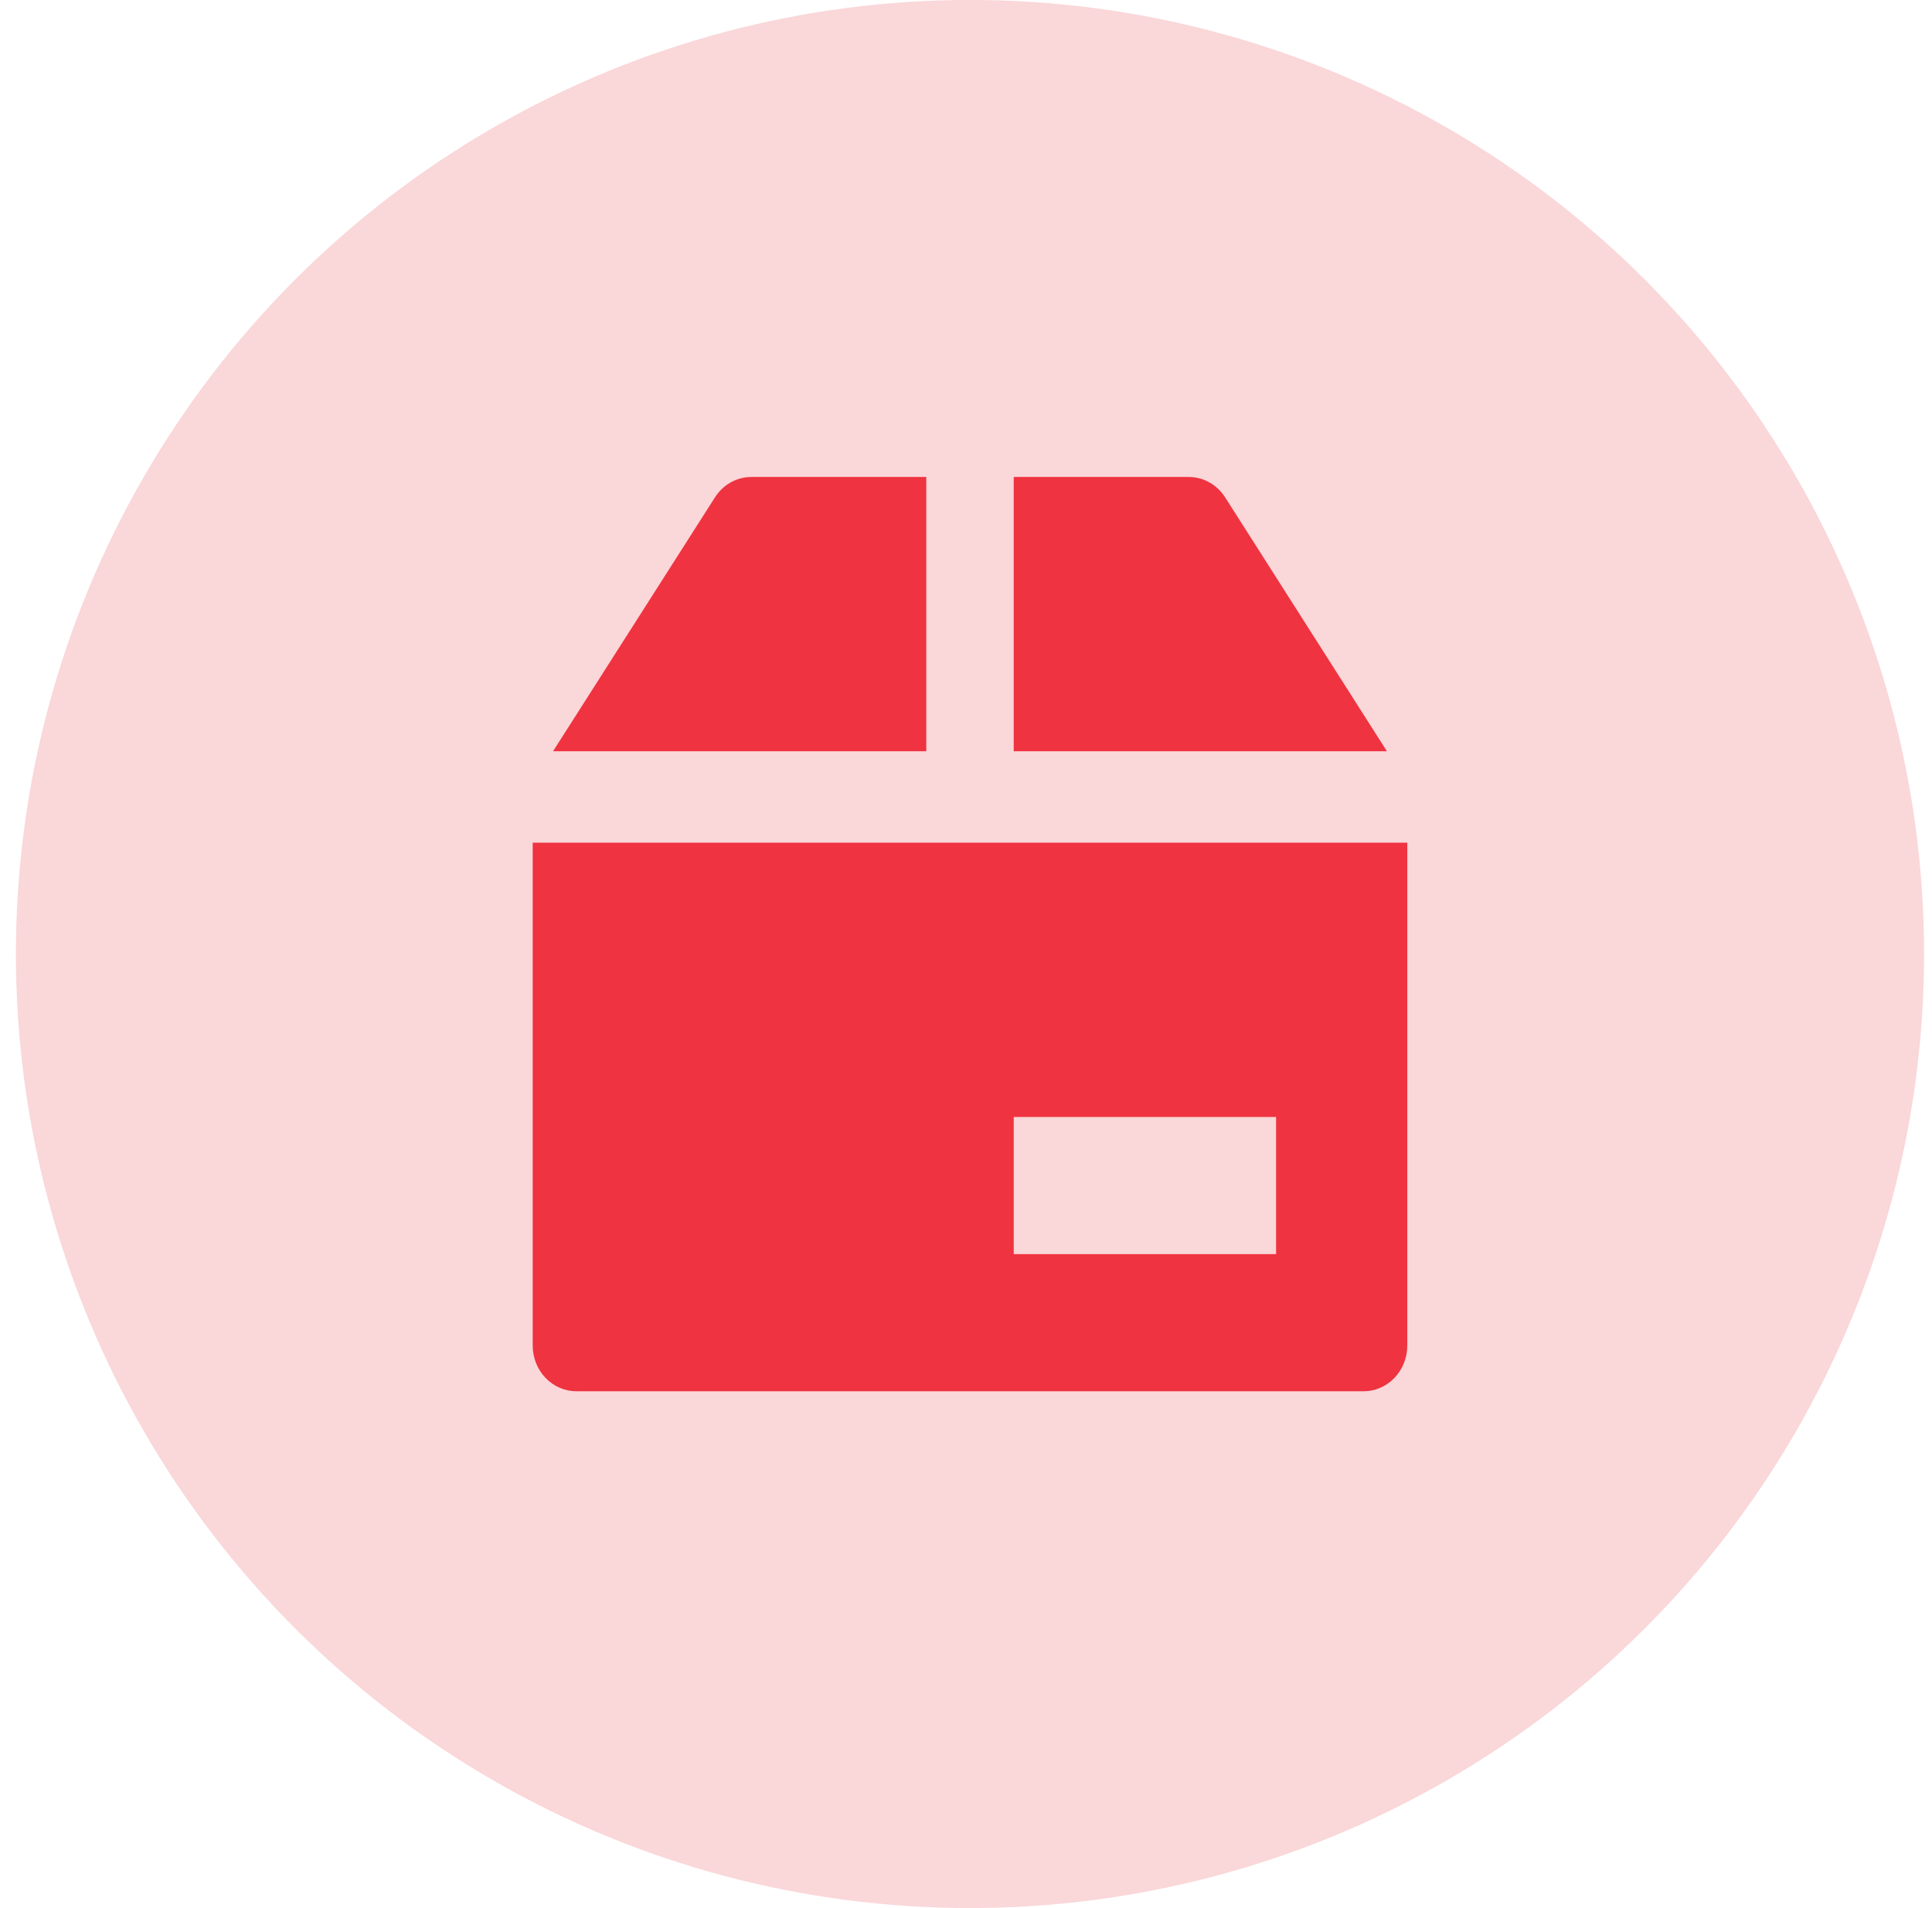
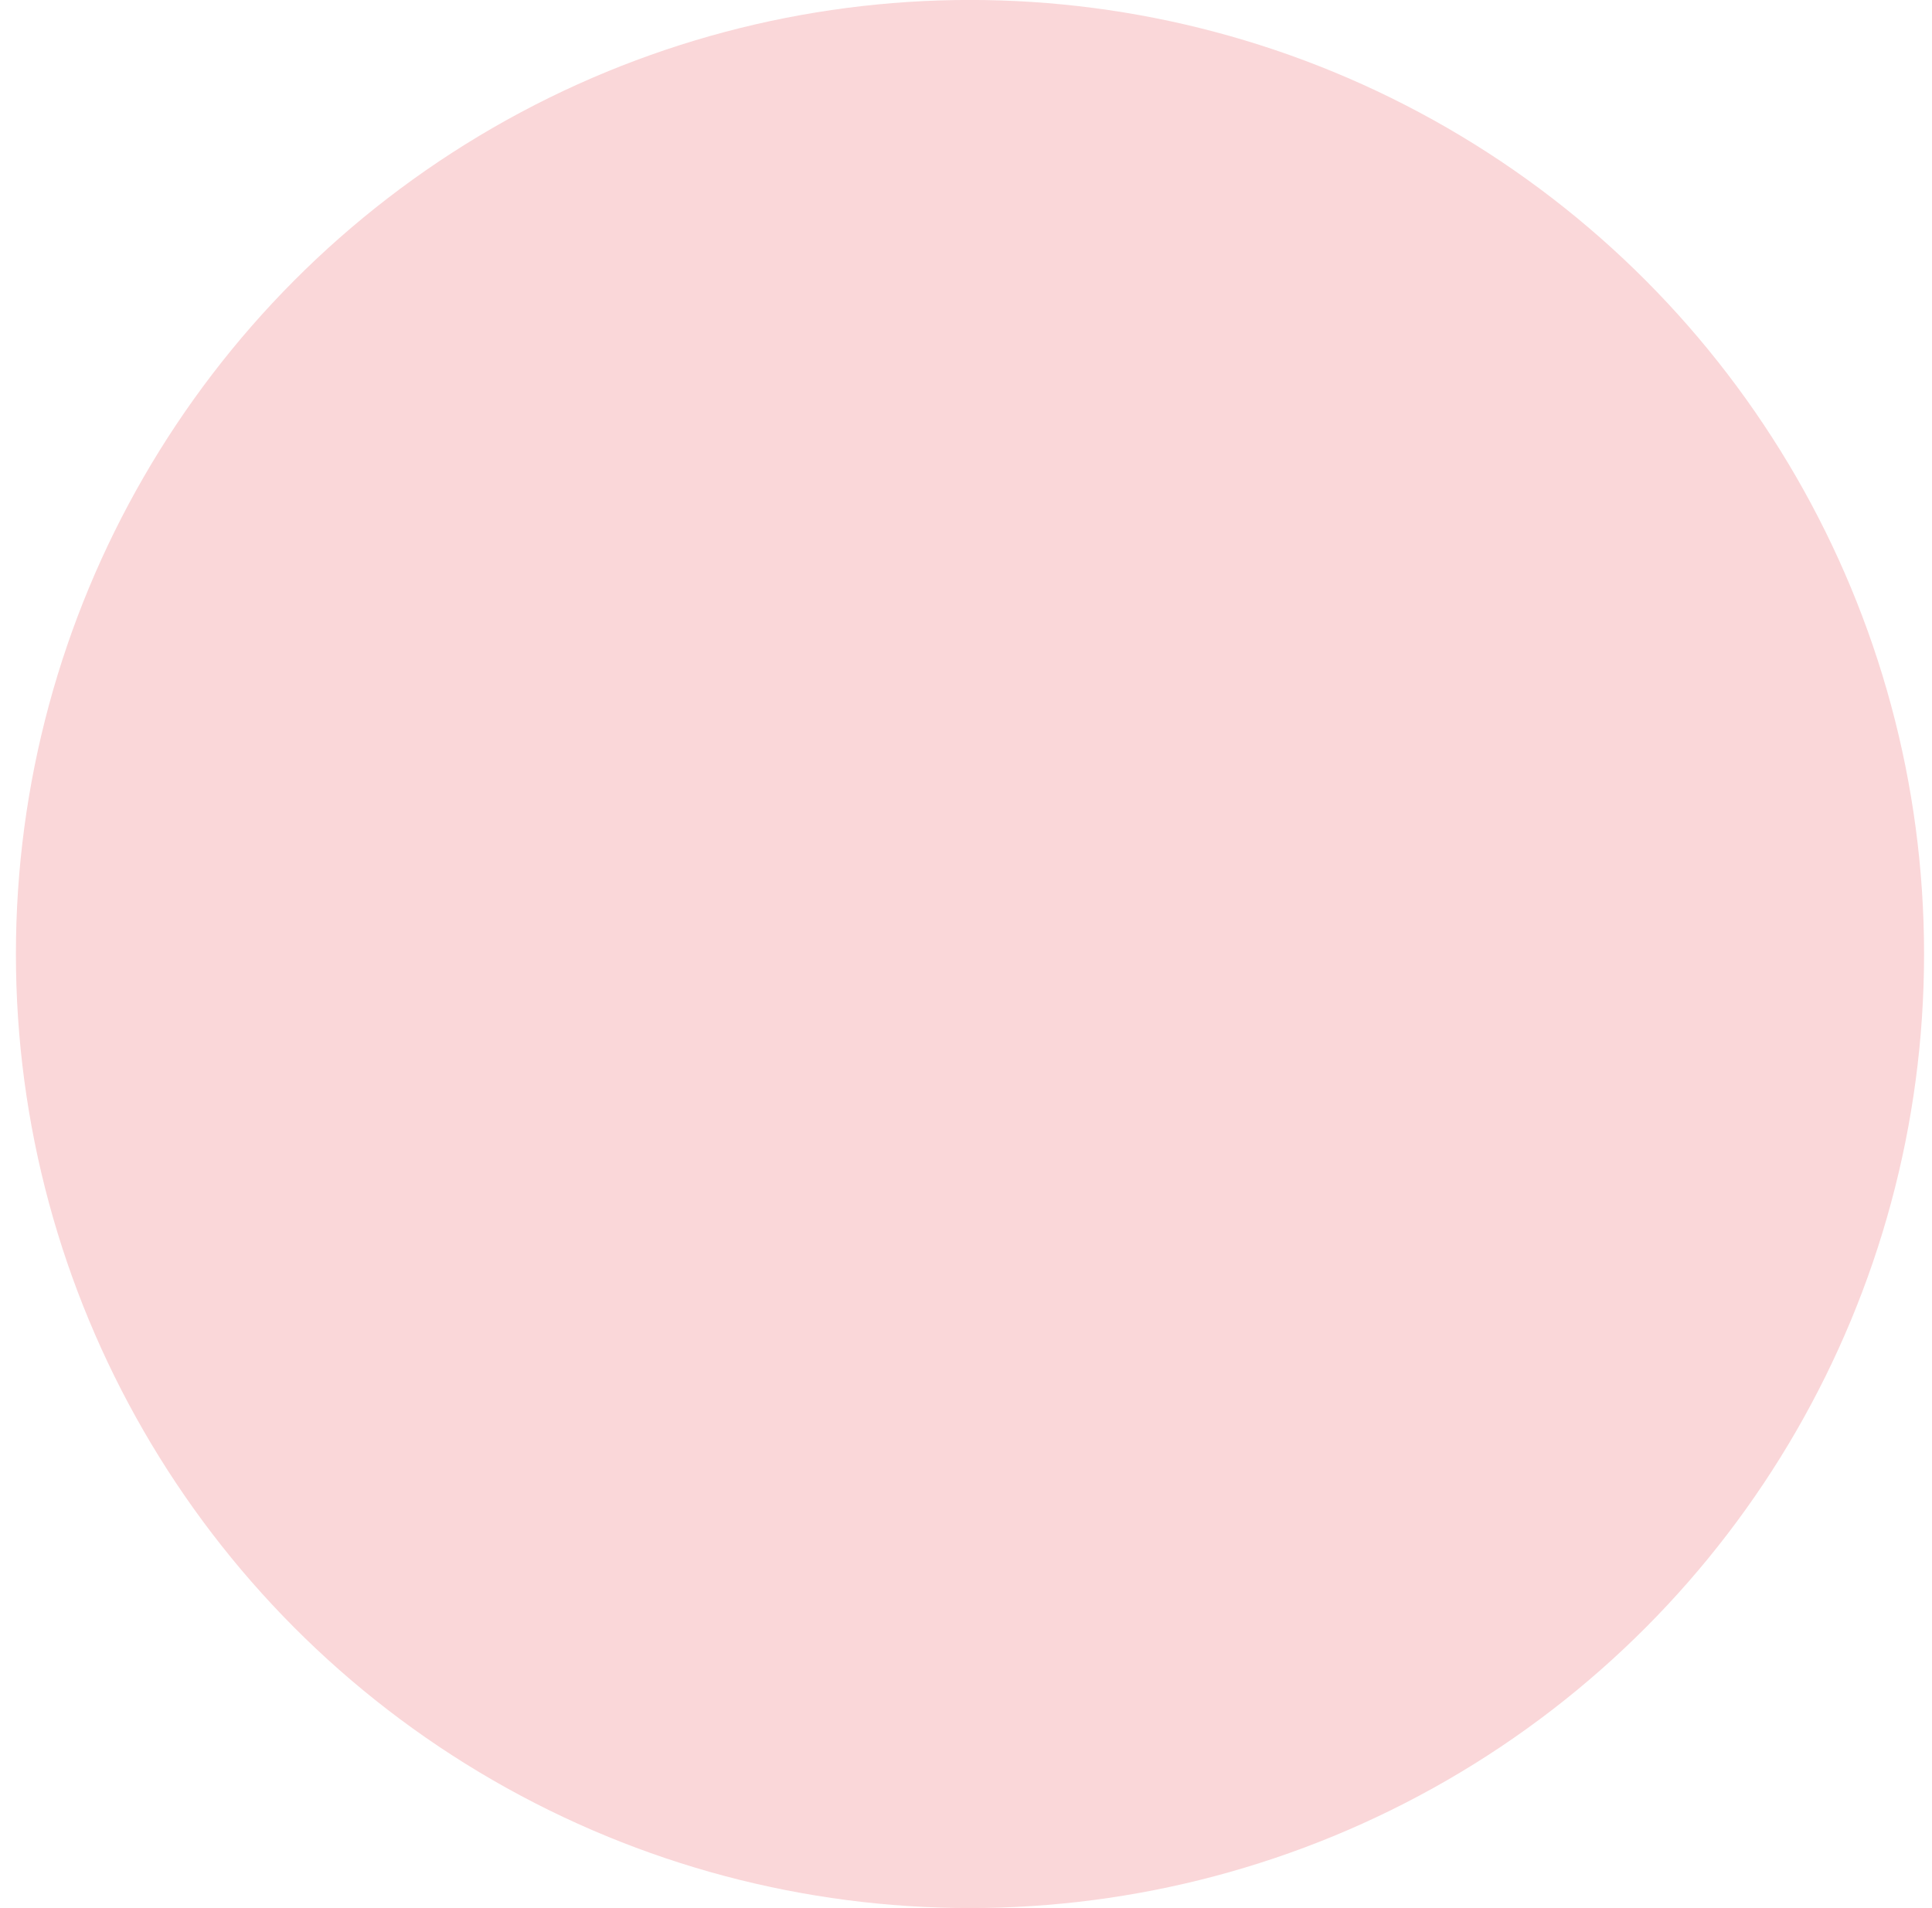
<svg xmlns="http://www.w3.org/2000/svg" width="81" height="80" viewBox="0 0 81 80" fill="none">
  <circle cx="40.667" cy="39.998" r="40" fill="#FAD7D9" />
  <g clip-path="url(#clip0_6055_12375)">
    <path d="M38.834 31.498V19.998H31.501C31.199 19.998 30.901 20.076 30.635 20.225C30.369 20.374 30.143 20.59 29.975 20.853L23.186 31.498H38.834ZM58.148 31.498L51.365 20.853C51.197 20.589 50.969 20.373 50.702 20.224C50.435 20.075 50.137 19.997 49.834 19.998H42.501V31.498H58.148ZM22.334 56.414C22.334 56.923 22.527 57.41 22.871 57.77C23.215 58.129 23.681 58.331 24.167 58.331H57.167C57.654 58.331 58.12 58.129 58.464 57.77C58.807 57.41 59.001 56.923 59.001 56.414V35.331H22.334V56.414ZM42.501 46.831H53.501V52.581H42.501V46.831Z" fill="#EF3340" />
  </g>
  <defs>
    <clipPath id="clip0_6055_12375">
-       <rect width="40" height="40" fill="white" transform="translate(20.667 19.998)" />
-     </clipPath>
+       </clipPath>
  </defs>
</svg>